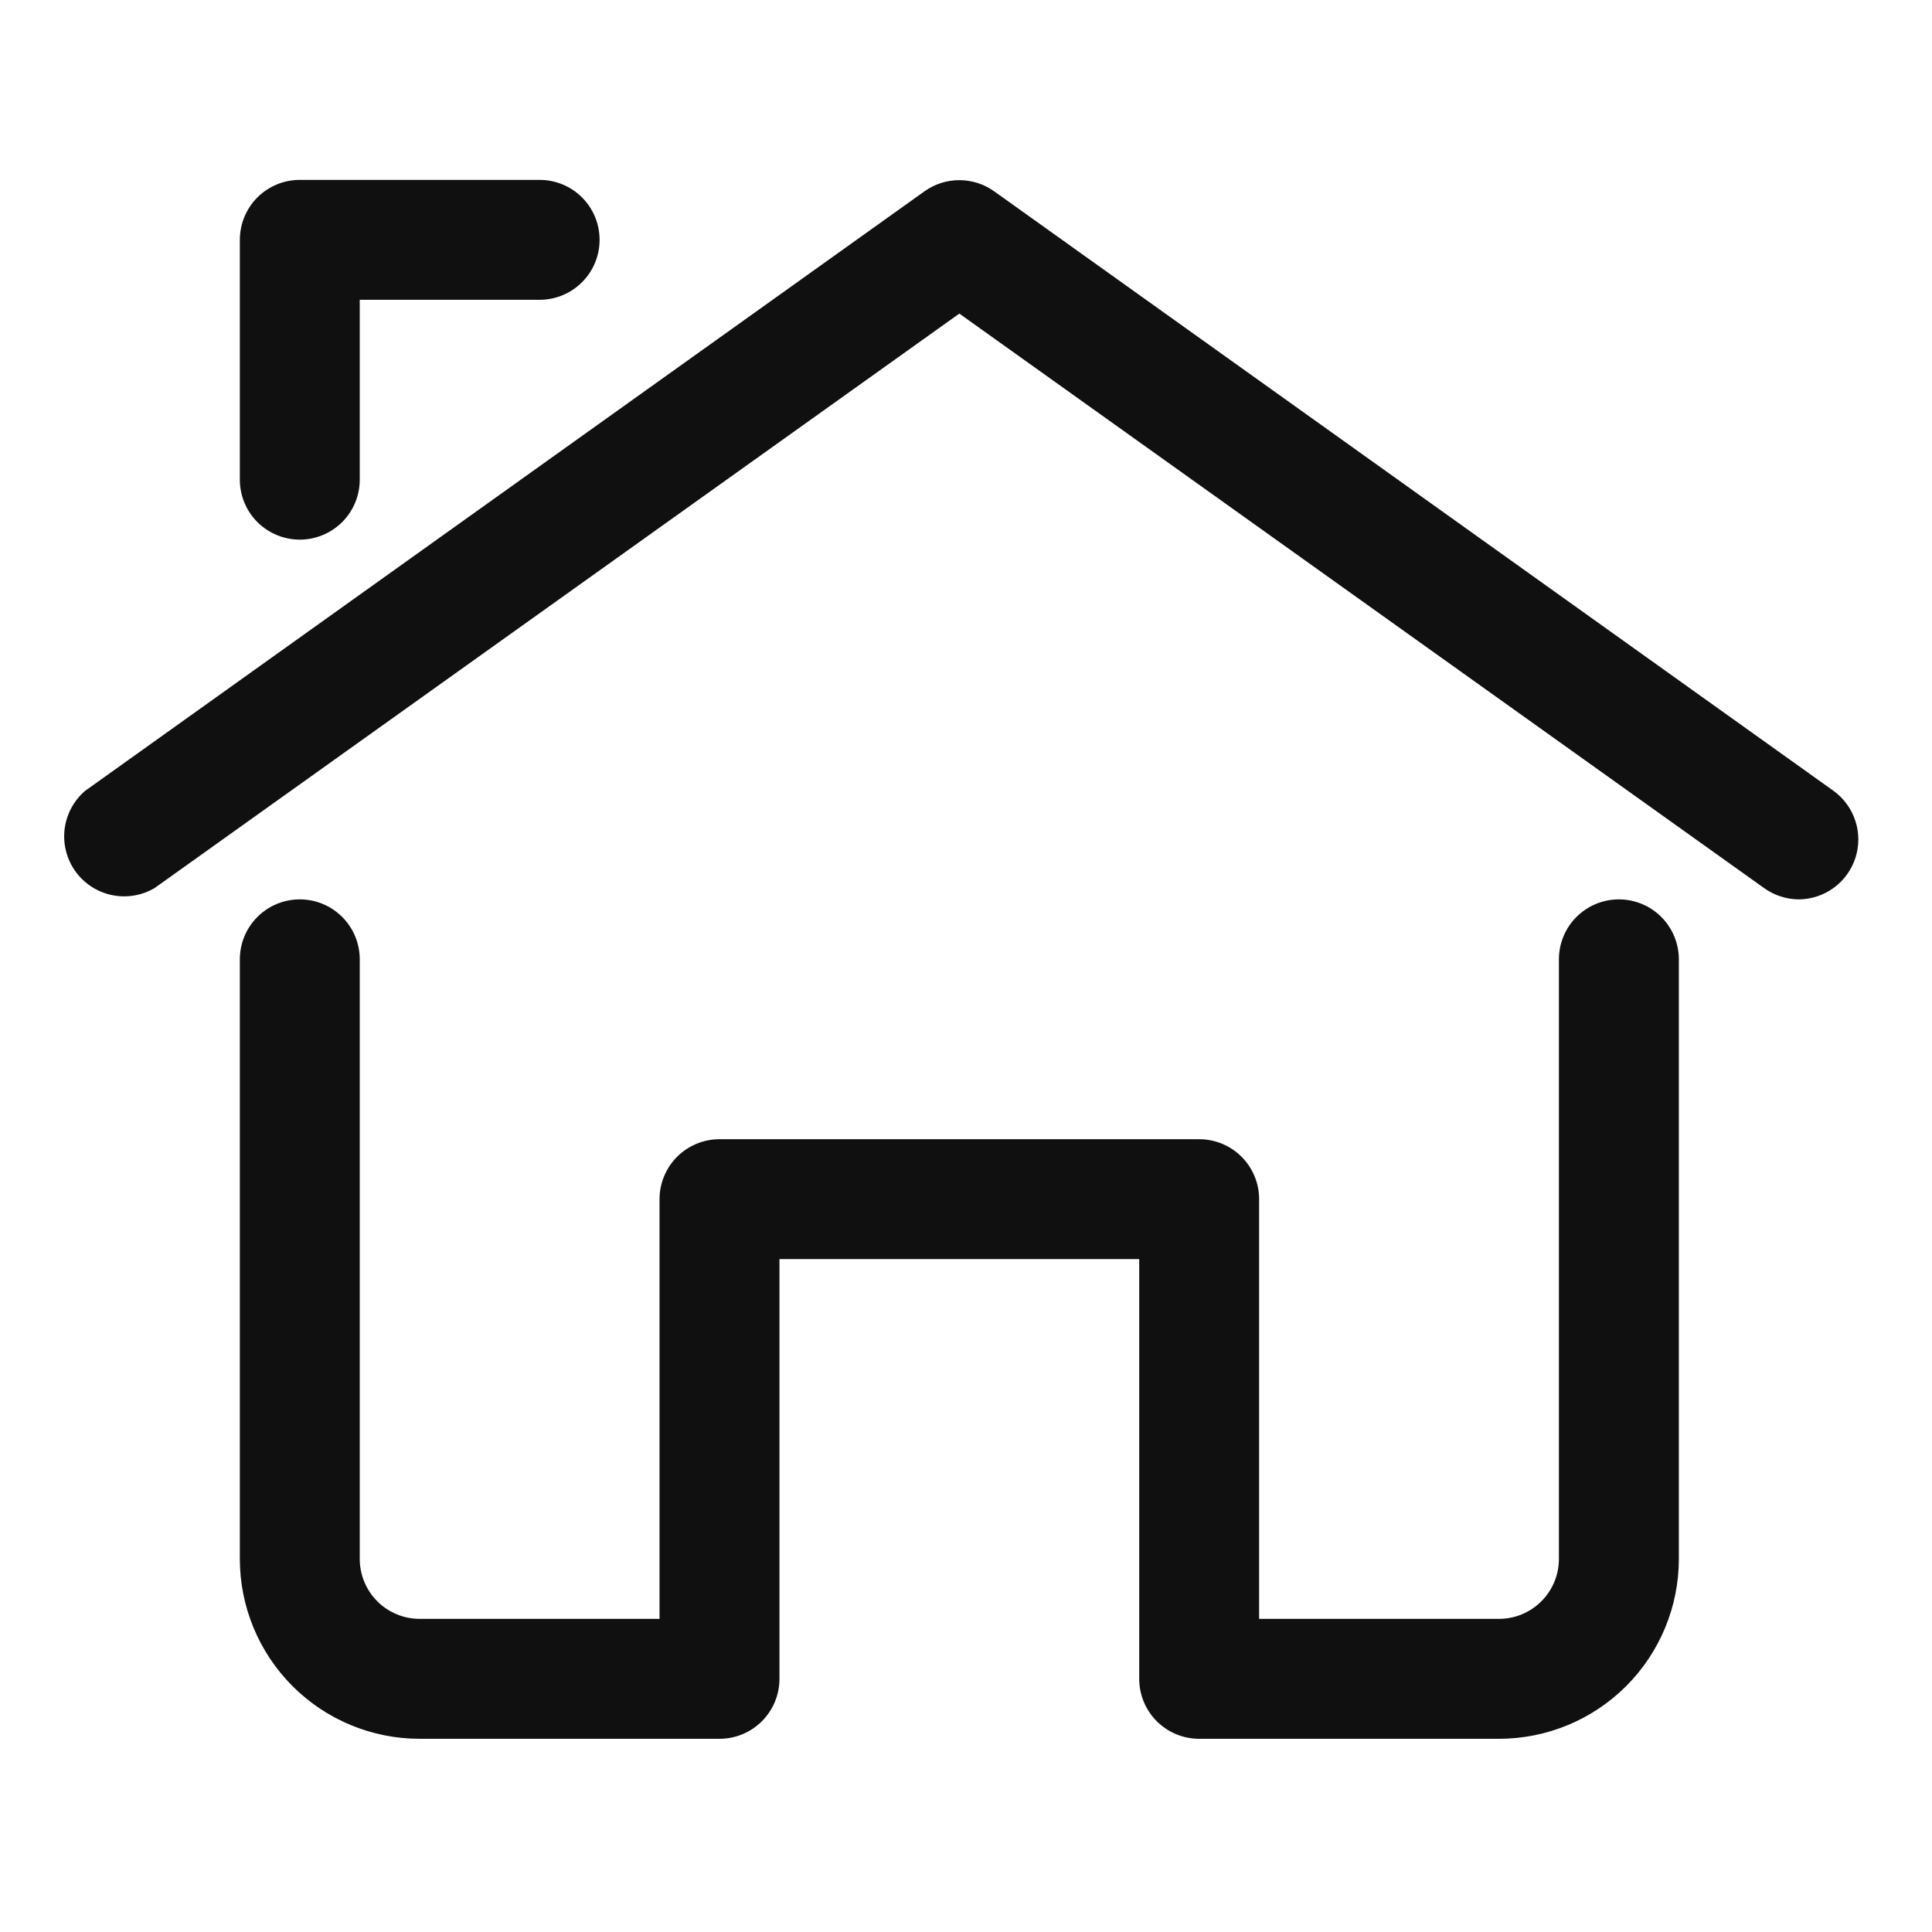
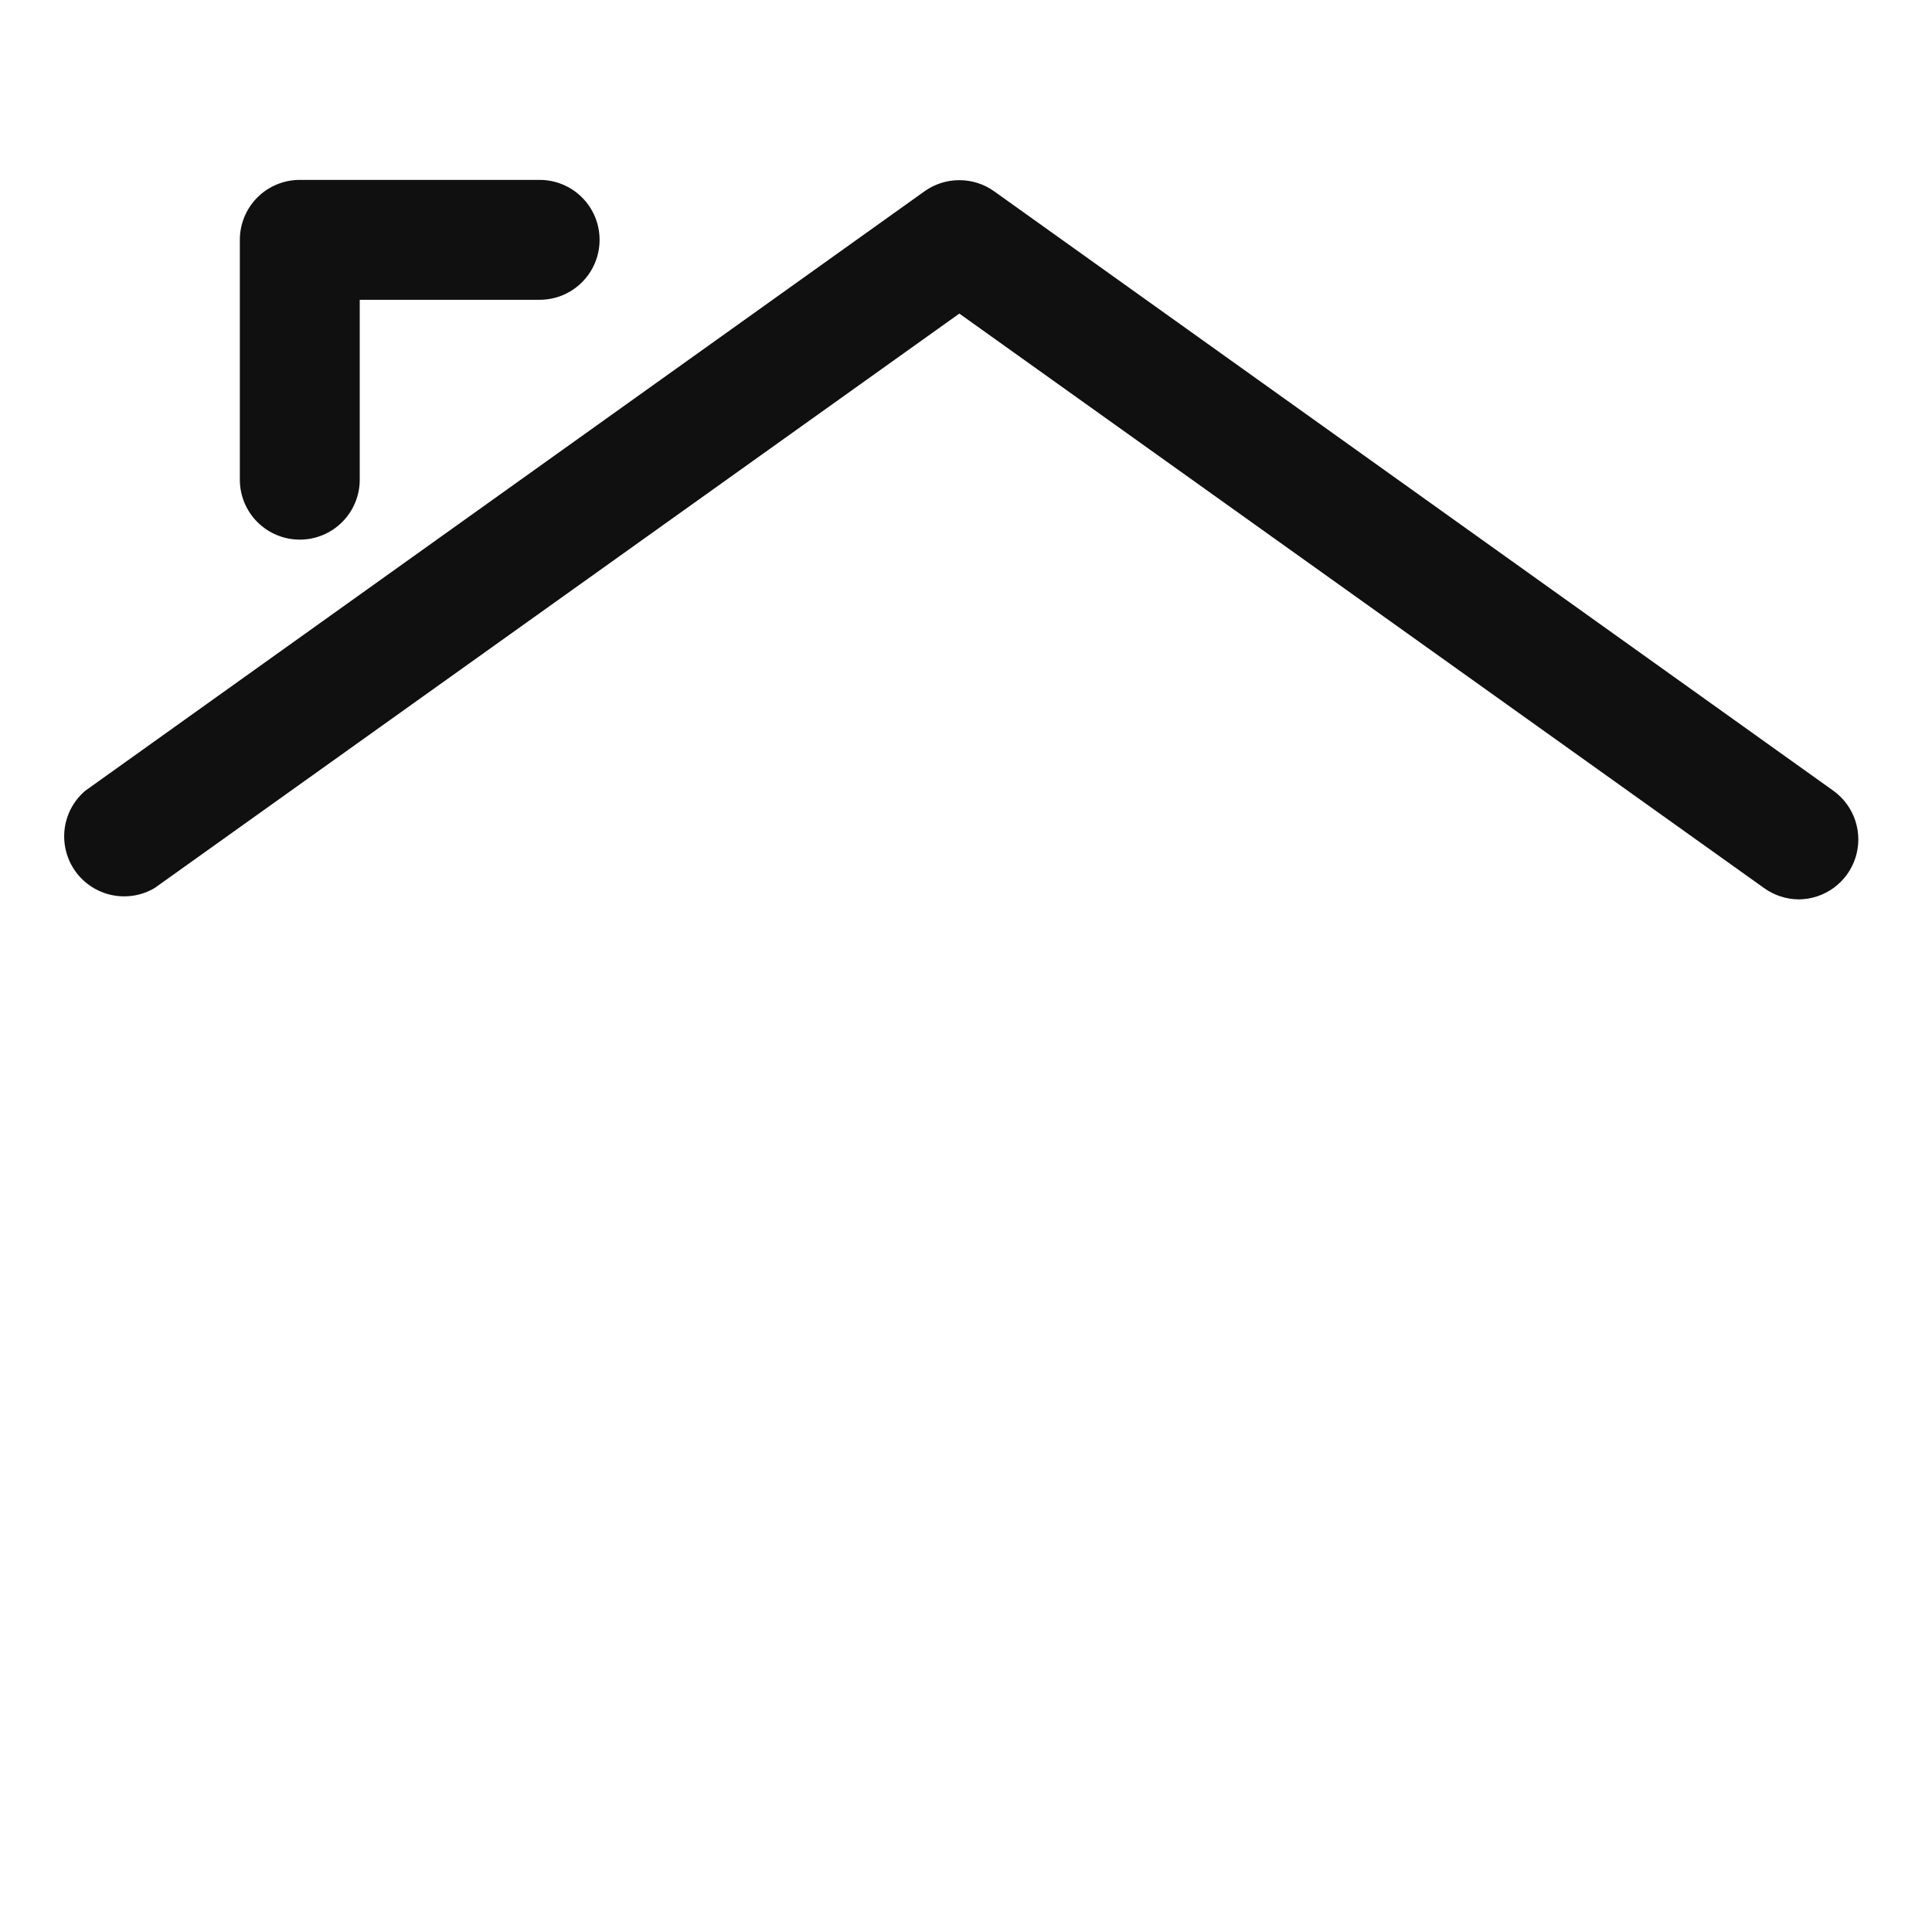
<svg xmlns="http://www.w3.org/2000/svg" width="64" height="64" viewBox="0 0 64 64" fill="none">
  <path d="M59.586 29.793C59.172 29.79 58.769 29.658 58.434 29.416L31.779 10.388L5.124 29.416C4.697 29.669 4.19 29.753 3.703 29.65C3.217 29.548 2.787 29.267 2.497 28.863C2.208 28.459 2.081 27.961 2.14 27.468C2.2 26.974 2.443 26.521 2.82 26.198L30.627 6.336C30.963 6.096 31.366 5.968 31.779 5.968C32.192 5.968 32.595 6.096 32.931 6.336L60.738 26.198C61.077 26.444 61.33 26.79 61.46 27.188C61.591 27.585 61.592 28.014 61.465 28.413C61.337 28.812 61.086 29.16 60.749 29.408C60.412 29.655 60.005 29.79 59.586 29.793ZM9.931 17.876C9.404 17.876 8.899 17.666 8.526 17.294C8.154 16.922 7.945 16.416 7.945 15.89V7.945C7.945 7.418 8.154 6.913 8.526 6.54C8.899 6.168 9.404 5.959 9.931 5.959H17.876C18.402 5.959 18.908 6.168 19.28 6.54C19.653 6.913 19.862 7.418 19.862 7.945C19.862 8.472 19.653 8.977 19.28 9.349C18.908 9.722 18.402 9.931 17.876 9.931H11.917V15.89C11.917 16.416 11.708 16.922 11.335 17.294C10.963 17.666 10.458 17.876 9.931 17.876Z" fill="#101010" />
-   <path d="M49.655 57.6H39.724C39.197 57.6 38.692 57.391 38.319 57.018C37.947 56.645 37.738 56.14 37.738 55.614V41.71H25.821V55.614C25.821 56.14 25.611 56.645 25.239 57.018C24.866 57.391 24.361 57.6 23.834 57.6H13.903C12.323 57.6 10.807 56.972 9.69 55.855C8.573 54.737 7.945 53.221 7.945 51.641V31.779C7.945 31.252 8.154 30.747 8.527 30.375C8.899 30.002 9.404 29.793 9.931 29.793C10.458 29.793 10.963 30.002 11.335 30.375C11.708 30.747 11.917 31.252 11.917 31.779V51.641C11.917 52.168 12.127 52.673 12.499 53.046C12.871 53.418 13.377 53.627 13.903 53.627H21.848V39.724C21.848 39.197 22.058 38.692 22.43 38.319C22.802 37.947 23.308 37.738 23.834 37.738H39.724C40.251 37.738 40.756 37.947 41.128 38.319C41.501 38.692 41.71 39.197 41.71 39.724V53.627H49.655C50.182 53.627 50.687 53.418 51.059 53.046C51.432 52.673 51.641 52.168 51.641 51.641V31.779C51.641 31.252 51.85 30.747 52.223 30.375C52.595 30.002 53.101 29.793 53.627 29.793C54.154 29.793 54.659 30.002 55.032 30.375C55.404 30.747 55.614 31.252 55.614 31.779V51.641C55.614 53.221 54.986 54.737 53.868 55.855C52.751 56.972 51.235 57.6 49.655 57.6Z" fill="#101010" />
</svg>